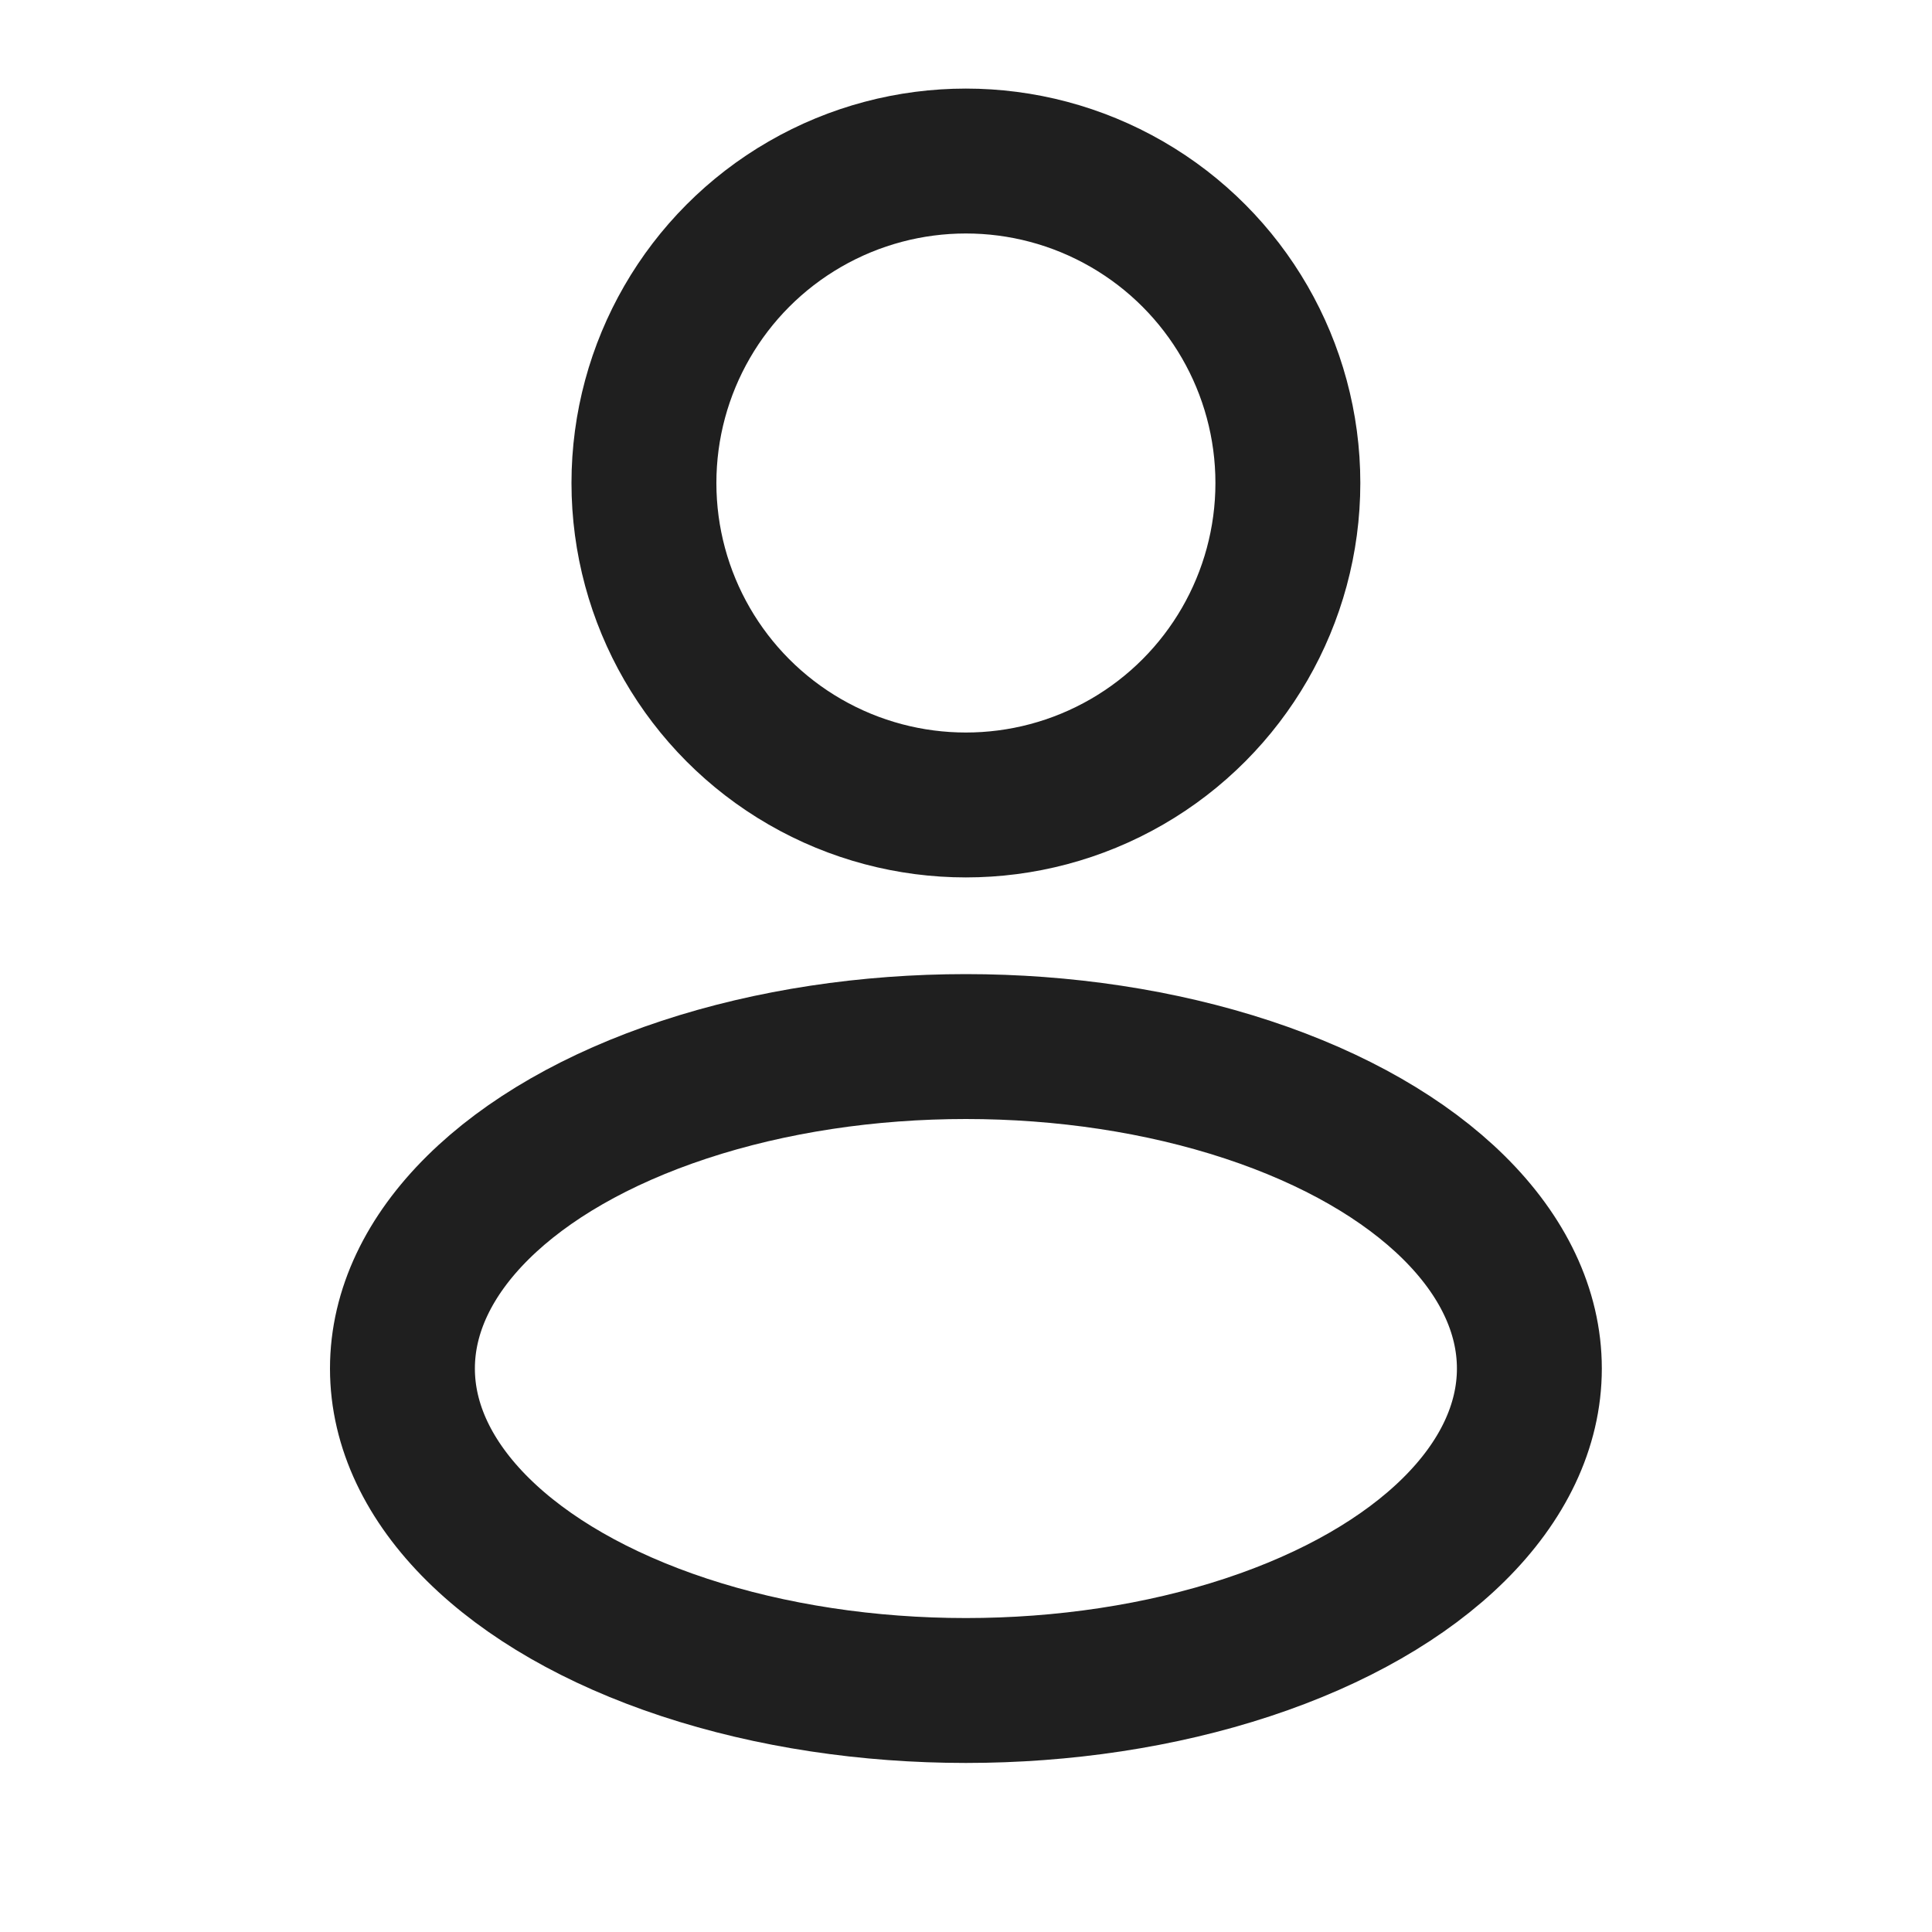
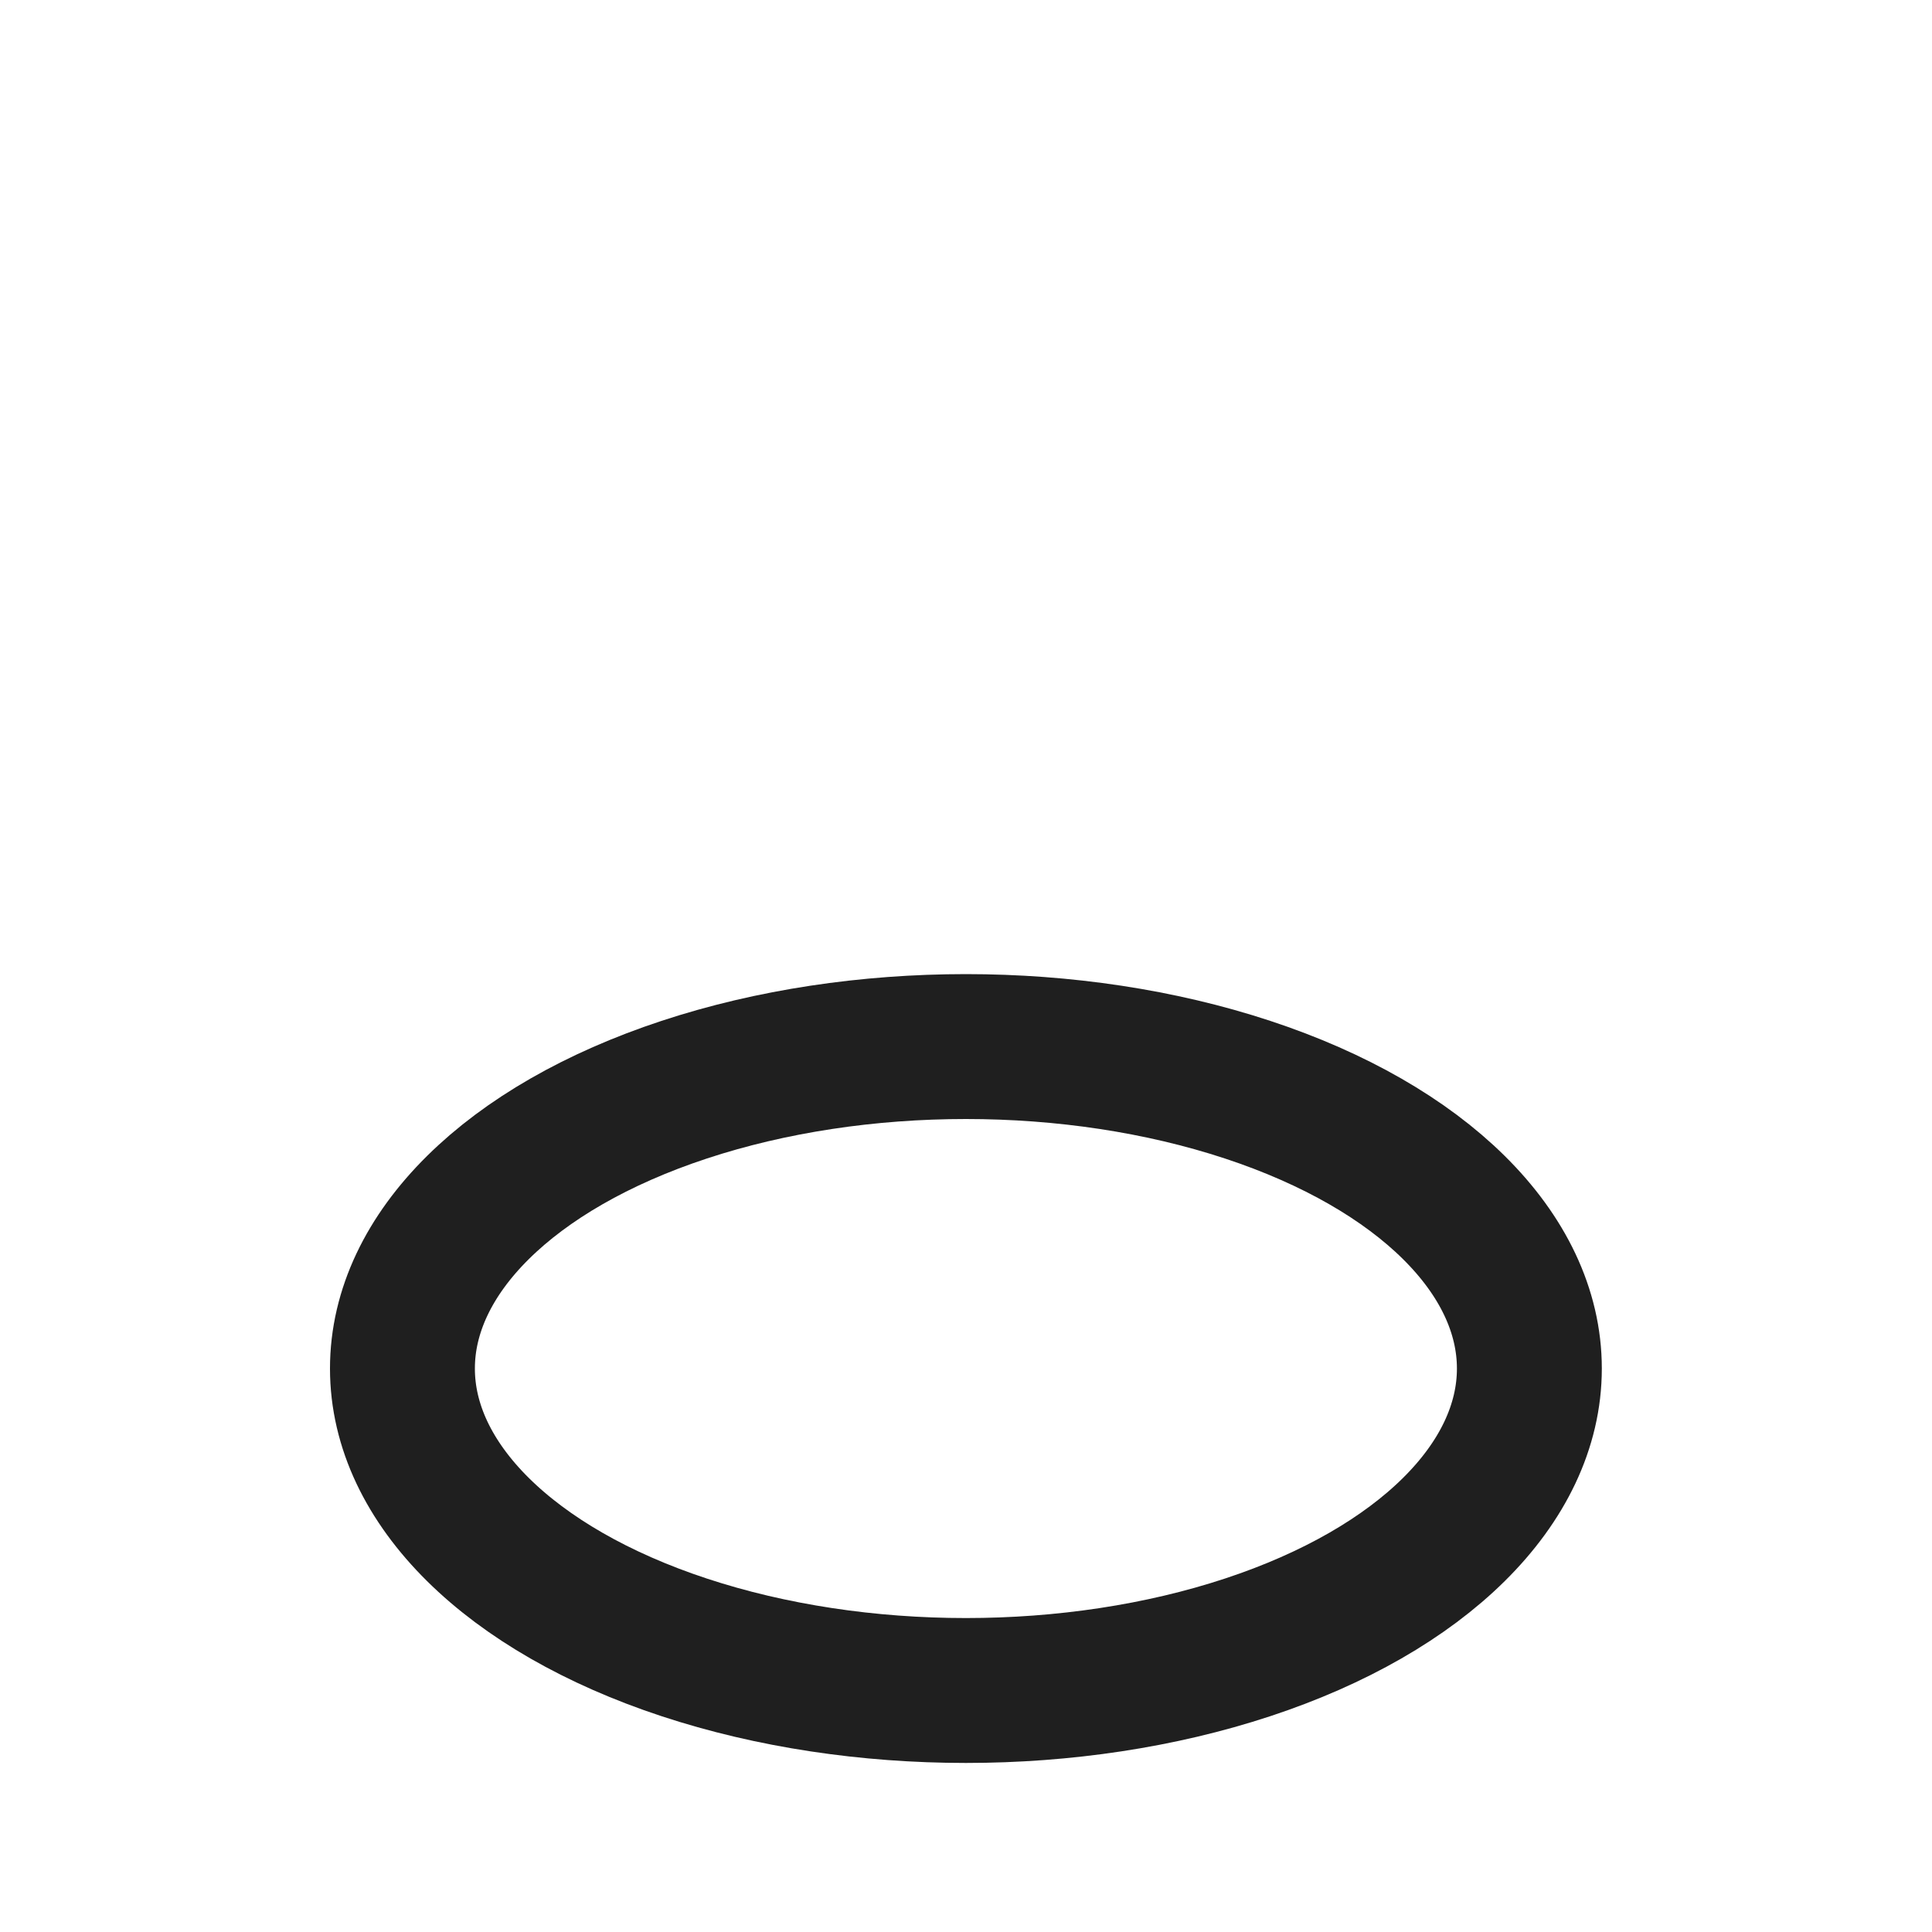
<svg xmlns="http://www.w3.org/2000/svg" width="20" height="20" viewBox="0 0 20 20" fill="none">
-   <circle cx="9.999" cy="5" r="3.333" stroke="#1F1F1F" stroke-width="1.5" />
  <ellipse cx="9.999" cy="14.167" rx="5.833" ry="3.333" stroke="#1F1F1F" stroke-width="1.5" />
</svg>